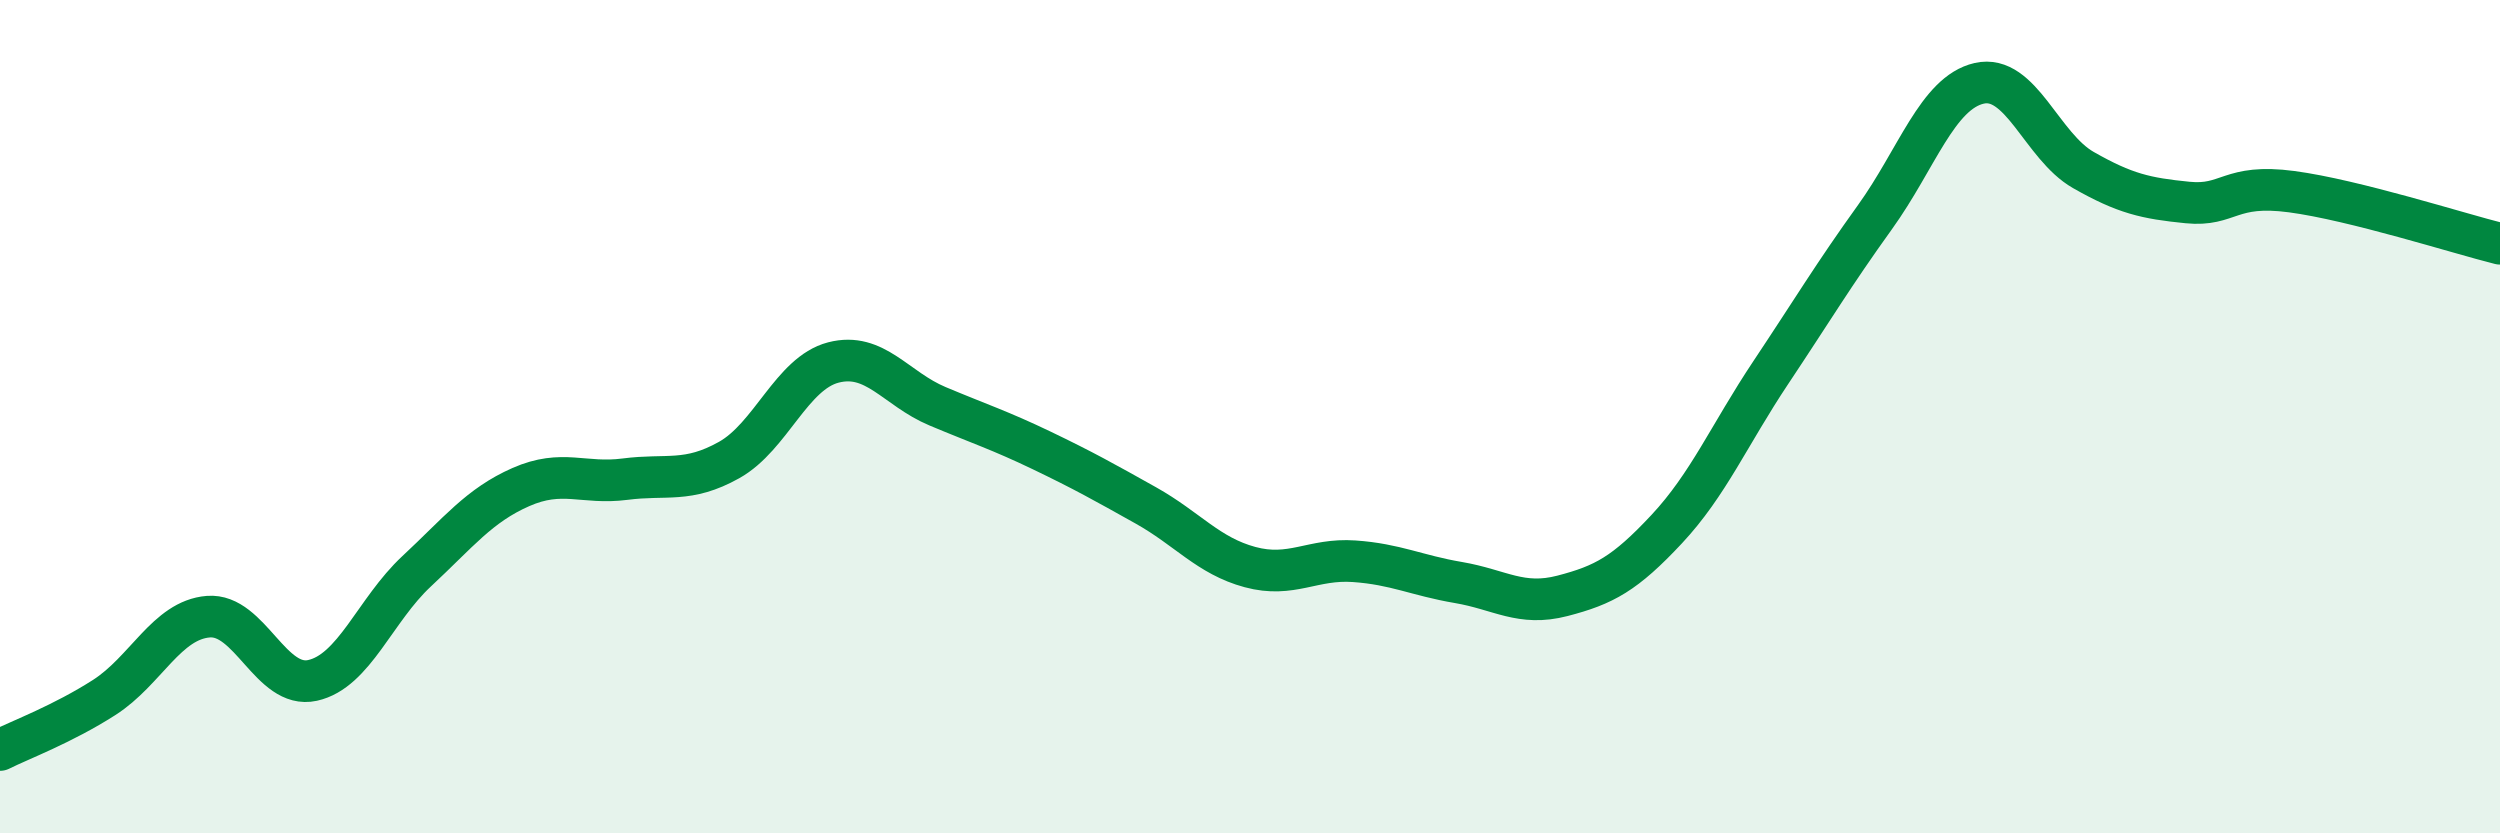
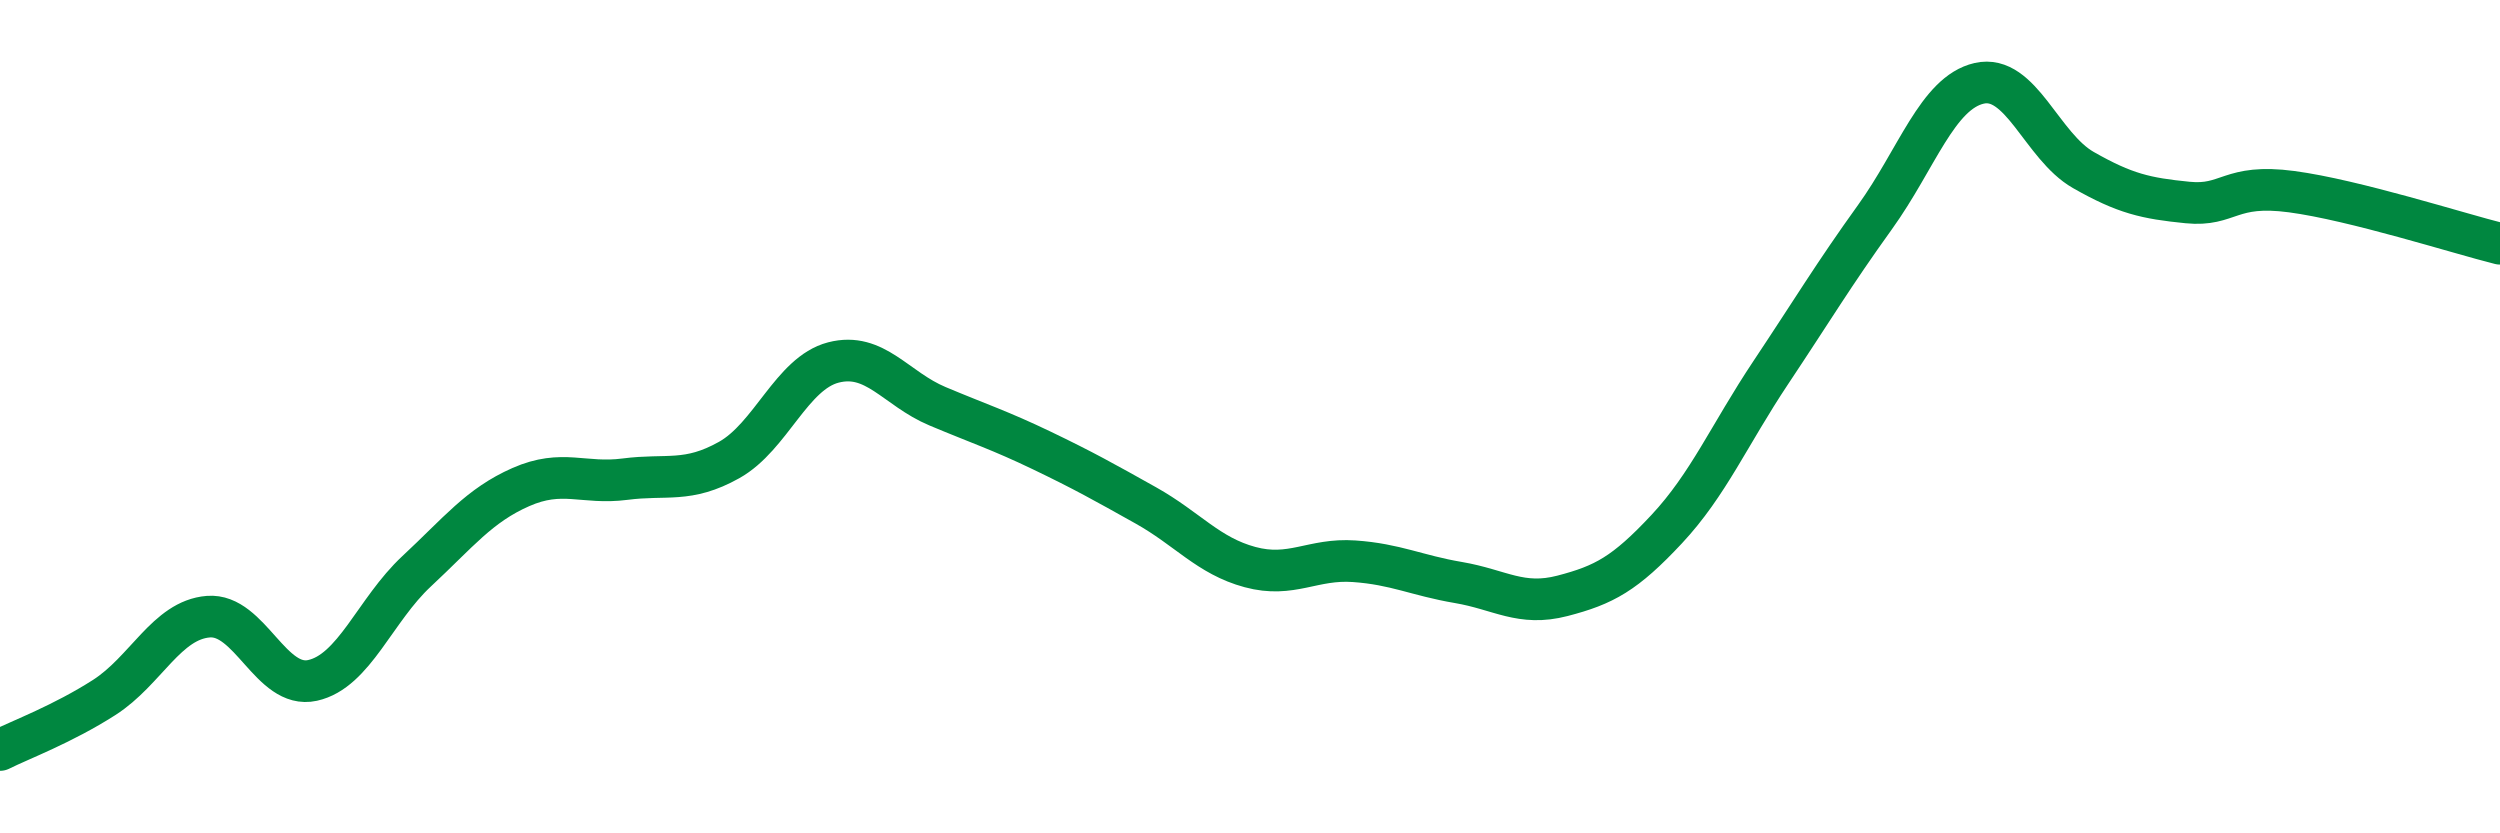
<svg xmlns="http://www.w3.org/2000/svg" width="60" height="20" viewBox="0 0 60 20">
-   <path d="M 0,18 C 0.5,17.75 1.5,17.38 2.5,16.74 C 3.5,16.1 4,14.88 5,14.8 C 6,14.72 6.5,16.55 7.5,16.33 C 8.5,16.11 9,14.64 10,13.71 C 11,12.78 11.5,12.13 12.5,11.69 C 13.5,11.25 14,11.63 15,11.5 C 16,11.37 16.5,11.6 17.5,11.04 C 18.5,10.48 19,8.96 20,8.7 C 21,8.44 21.5,9.33 22.5,9.75 C 23.5,10.17 24,10.33 25,10.81 C 26,11.29 26.5,11.57 27.5,12.13 C 28.5,12.69 29,13.34 30,13.61 C 31,13.88 31.5,13.4 32.5,13.47 C 33.5,13.54 34,13.81 35,13.98 C 36,14.15 36.5,14.56 37.5,14.3 C 38.5,14.04 39,13.77 40,12.7 C 41,11.63 41.5,10.44 42.5,8.94 C 43.5,7.44 44,6.6 45,5.21 C 46,3.82 46.5,2.23 47.5,2 C 48.5,1.77 49,3.51 50,4.08 C 51,4.65 51.5,4.76 52.5,4.86 C 53.5,4.96 53.5,4.4 55,4.6 C 56.5,4.8 59,5.6 60,5.85L60 20L0 20Z" fill="#008740" opacity="0.1" stroke-linecap="round" stroke-linejoin="round" />
  <path d="M 0,18 C 0.5,17.75 1.5,17.38 2.5,16.74 C 3.5,16.1 4,14.88 5,14.8 C 6,14.72 6.5,16.55 7.5,16.33 C 8.5,16.11 9,14.64 10,13.71 C 11,12.78 11.5,12.13 12.5,11.69 C 13.5,11.25 14,11.63 15,11.5 C 16,11.37 16.5,11.6 17.5,11.04 C 18.5,10.48 19,8.96 20,8.7 C 21,8.44 21.5,9.33 22.5,9.75 C 23.5,10.17 24,10.33 25,10.81 C 26,11.29 26.5,11.57 27.5,12.13 C 28.5,12.69 29,13.34 30,13.61 C 31,13.88 31.5,13.4 32.5,13.47 C 33.5,13.54 34,13.81 35,13.98 C 36,14.15 36.5,14.56 37.5,14.3 C 38.5,14.04 39,13.77 40,12.7 C 41,11.63 41.5,10.44 42.5,8.94 C 43.5,7.44 44,6.6 45,5.21 C 46,3.82 46.5,2.23 47.5,2 C 48.5,1.77 49,3.51 50,4.08 C 51,4.65 51.5,4.76 52.5,4.86 C 53.5,4.96 53.5,4.4 55,4.6 C 56.5,4.8 59,5.6 60,5.85" stroke="#008740" stroke-width="1" fill="none" stroke-linecap="round" stroke-linejoin="round" />
</svg>